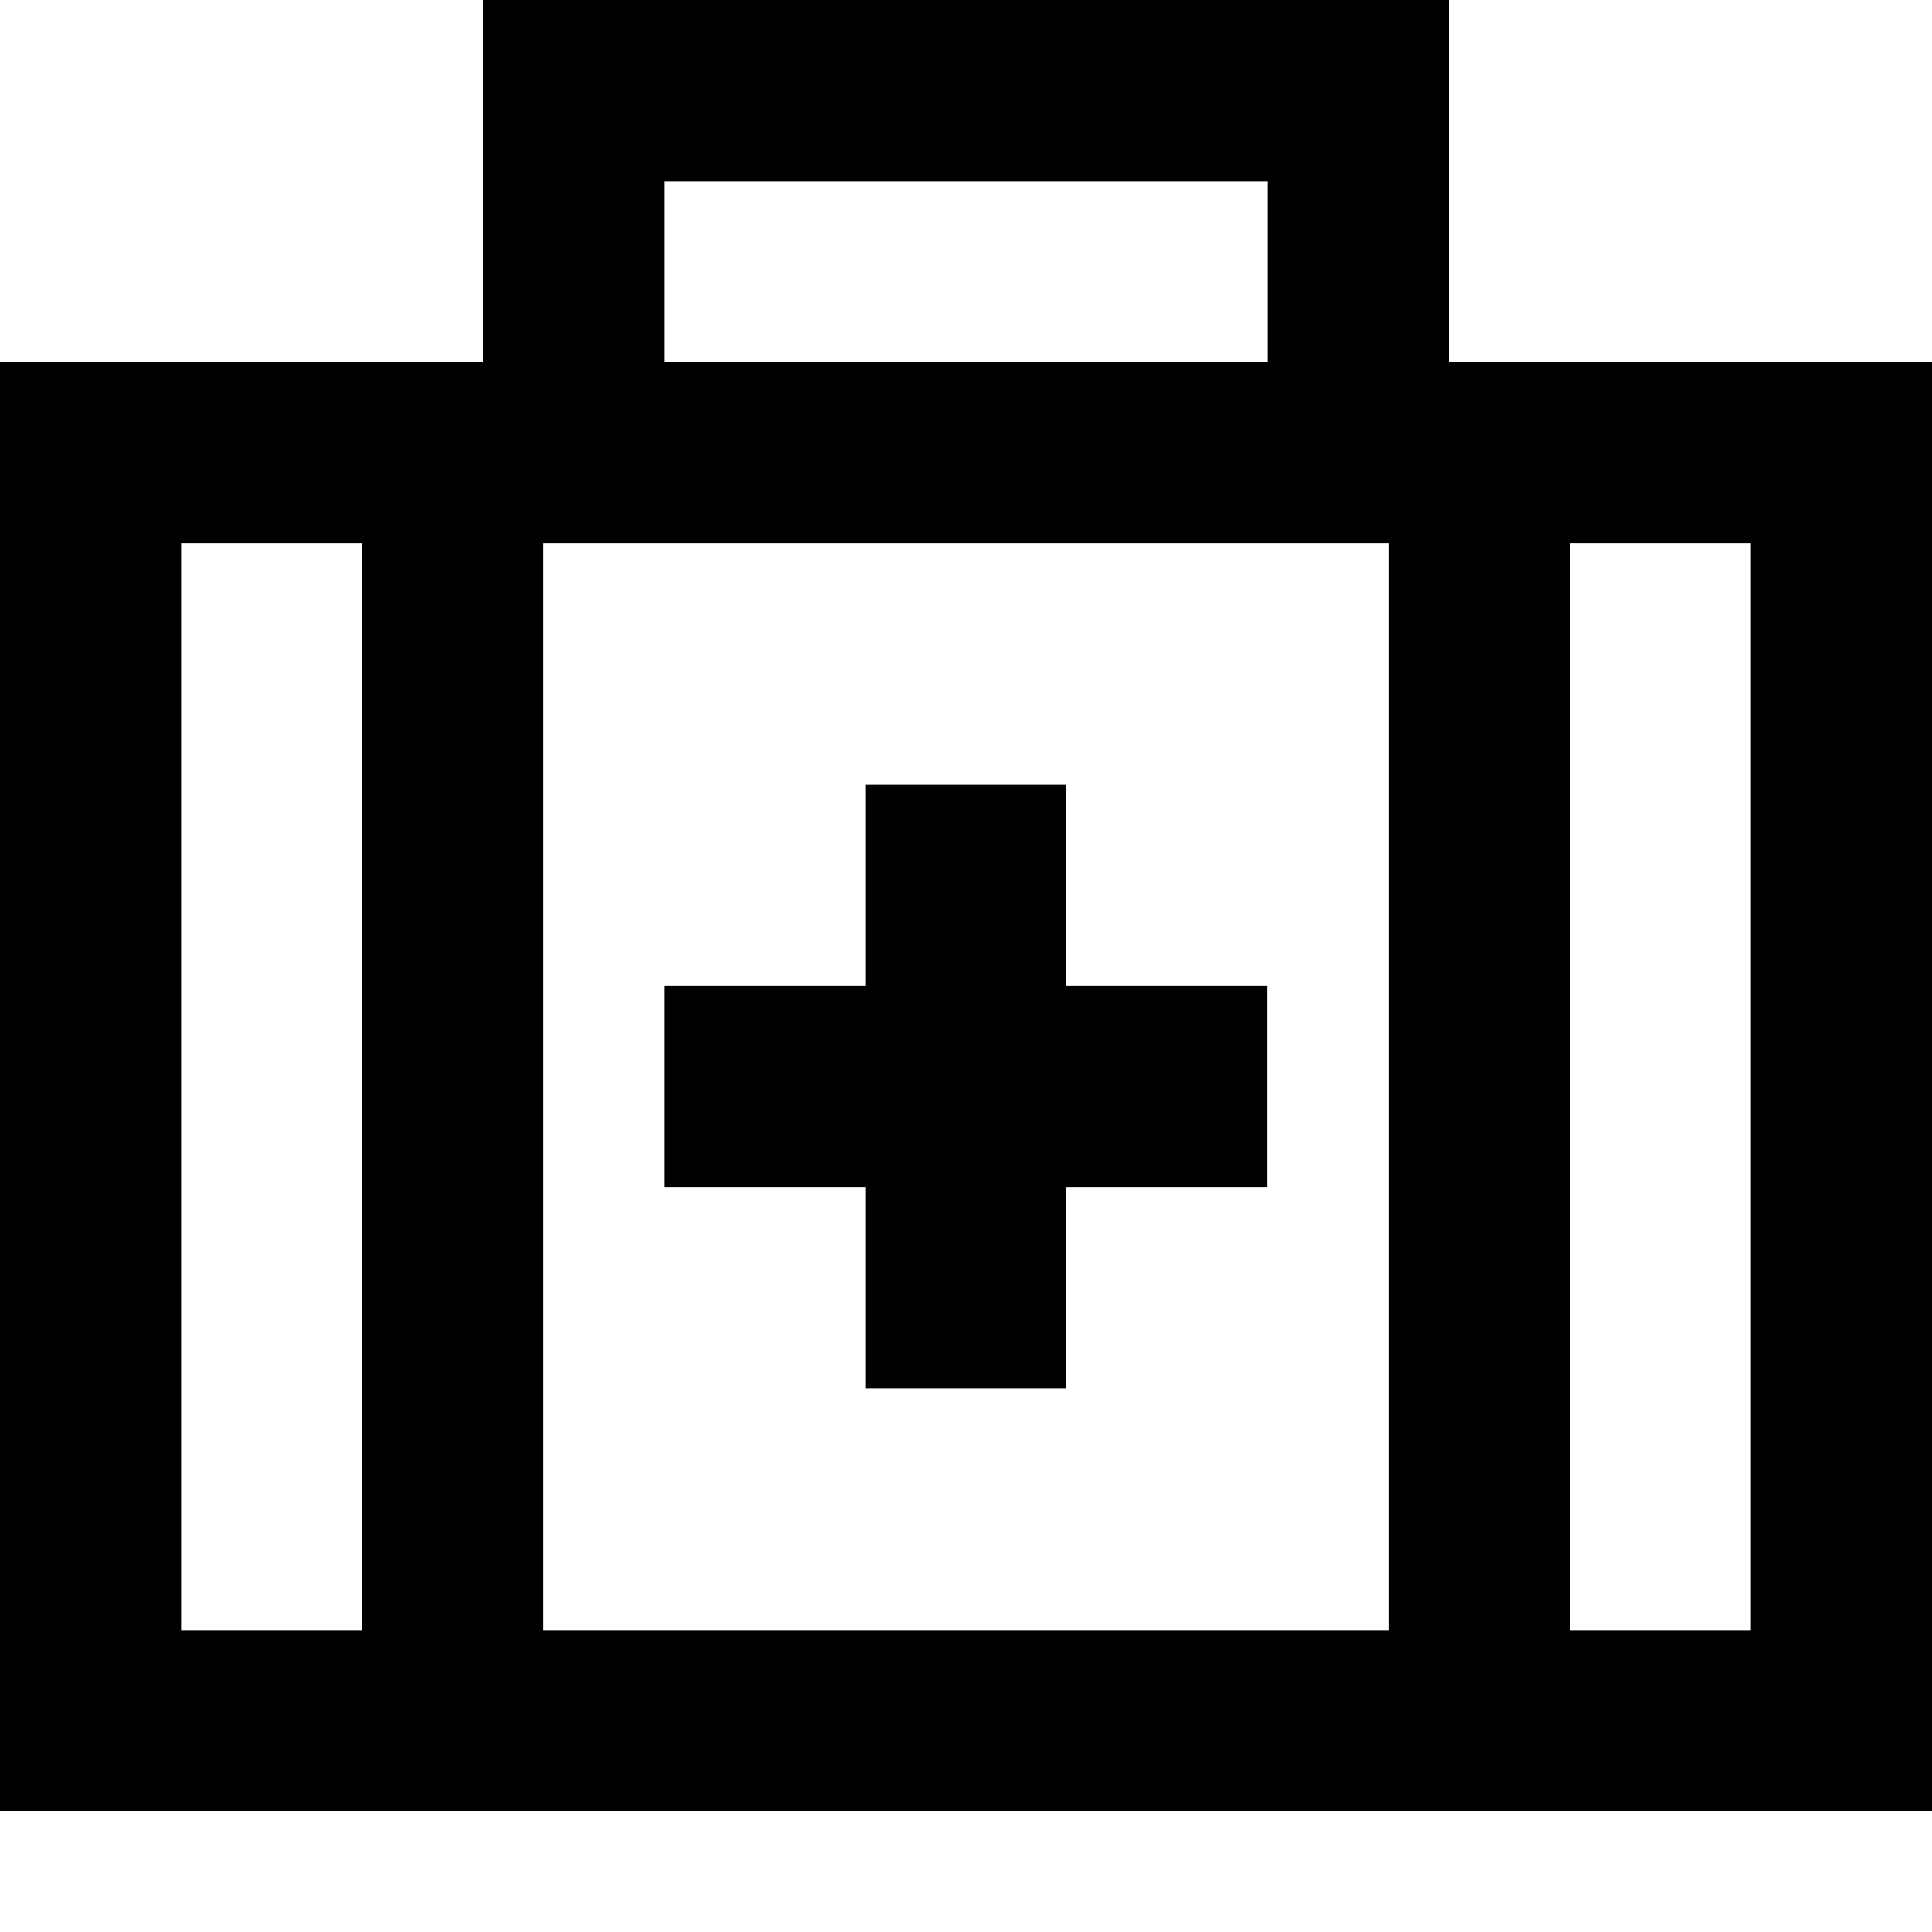
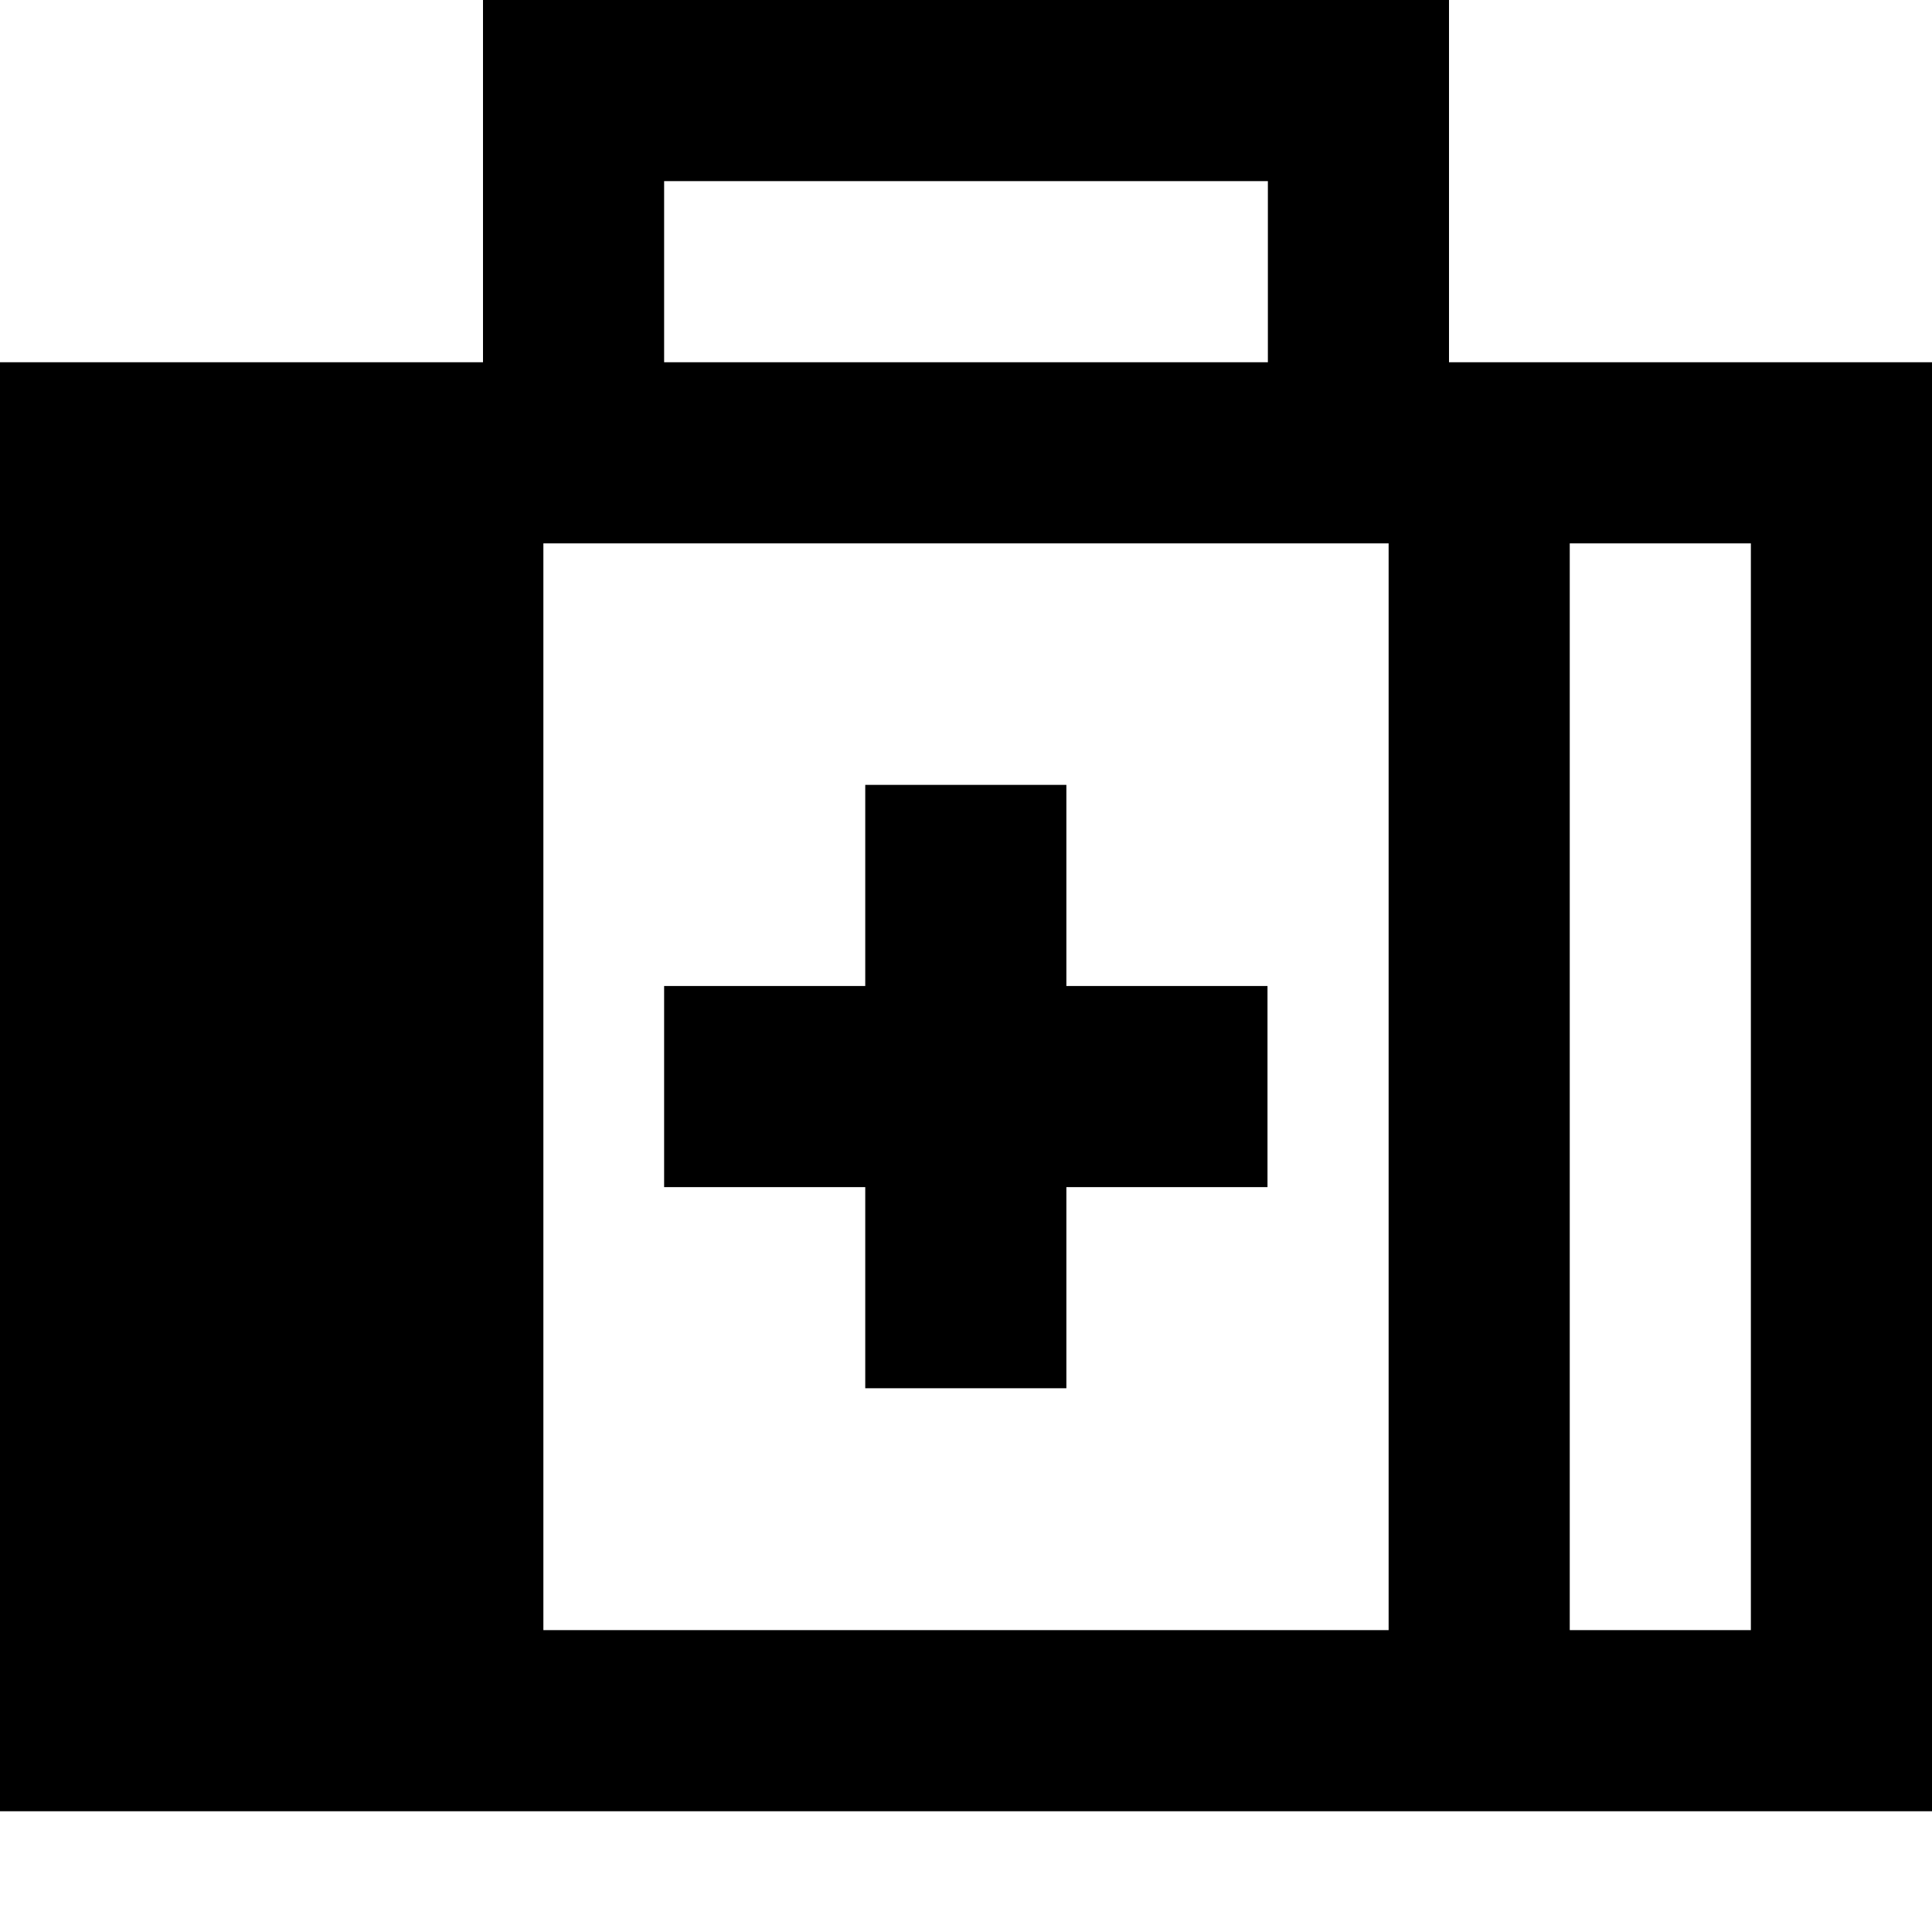
<svg xmlns="http://www.w3.org/2000/svg" viewBox="0 0 512 512">
-   <path d="M128 0l24 0L360 0l24 0 0 24 0 72 80 0 48 0 0 48 0 288 0 48-48 0L48 480 0 480l0-48L0 144 0 96l48 0 80 0 0-72 0-24zM336 48L176 48l0 48 160 0 0-48zm24 96l-208 0-8 0 0 288 224 0 0-288-8 0zM96 144l-48 0 0 288 48 0 0-288zM416 432l48 0 0-288-48 0 0 288zM229.3 208l53.3 0 0 53.3 53.3 0 0 53.3-53.3 0 0 53.3-53.3 0 0-53.3-53.3 0 0-53.3 53.3 0 0-53.3z" />
+   <path d="M128 0l24 0L360 0l24 0 0 24 0 72 80 0 48 0 0 48 0 288 0 48-48 0L48 480 0 480l0-48L0 144 0 96l48 0 80 0 0-72 0-24zM336 48L176 48l0 48 160 0 0-48zm24 96l-208 0-8 0 0 288 224 0 0-288-8 0zM96 144zM416 432l48 0 0-288-48 0 0 288zM229.3 208l53.3 0 0 53.3 53.3 0 0 53.3-53.3 0 0 53.3-53.3 0 0-53.3-53.3 0 0-53.3 53.3 0 0-53.3z" />
</svg>